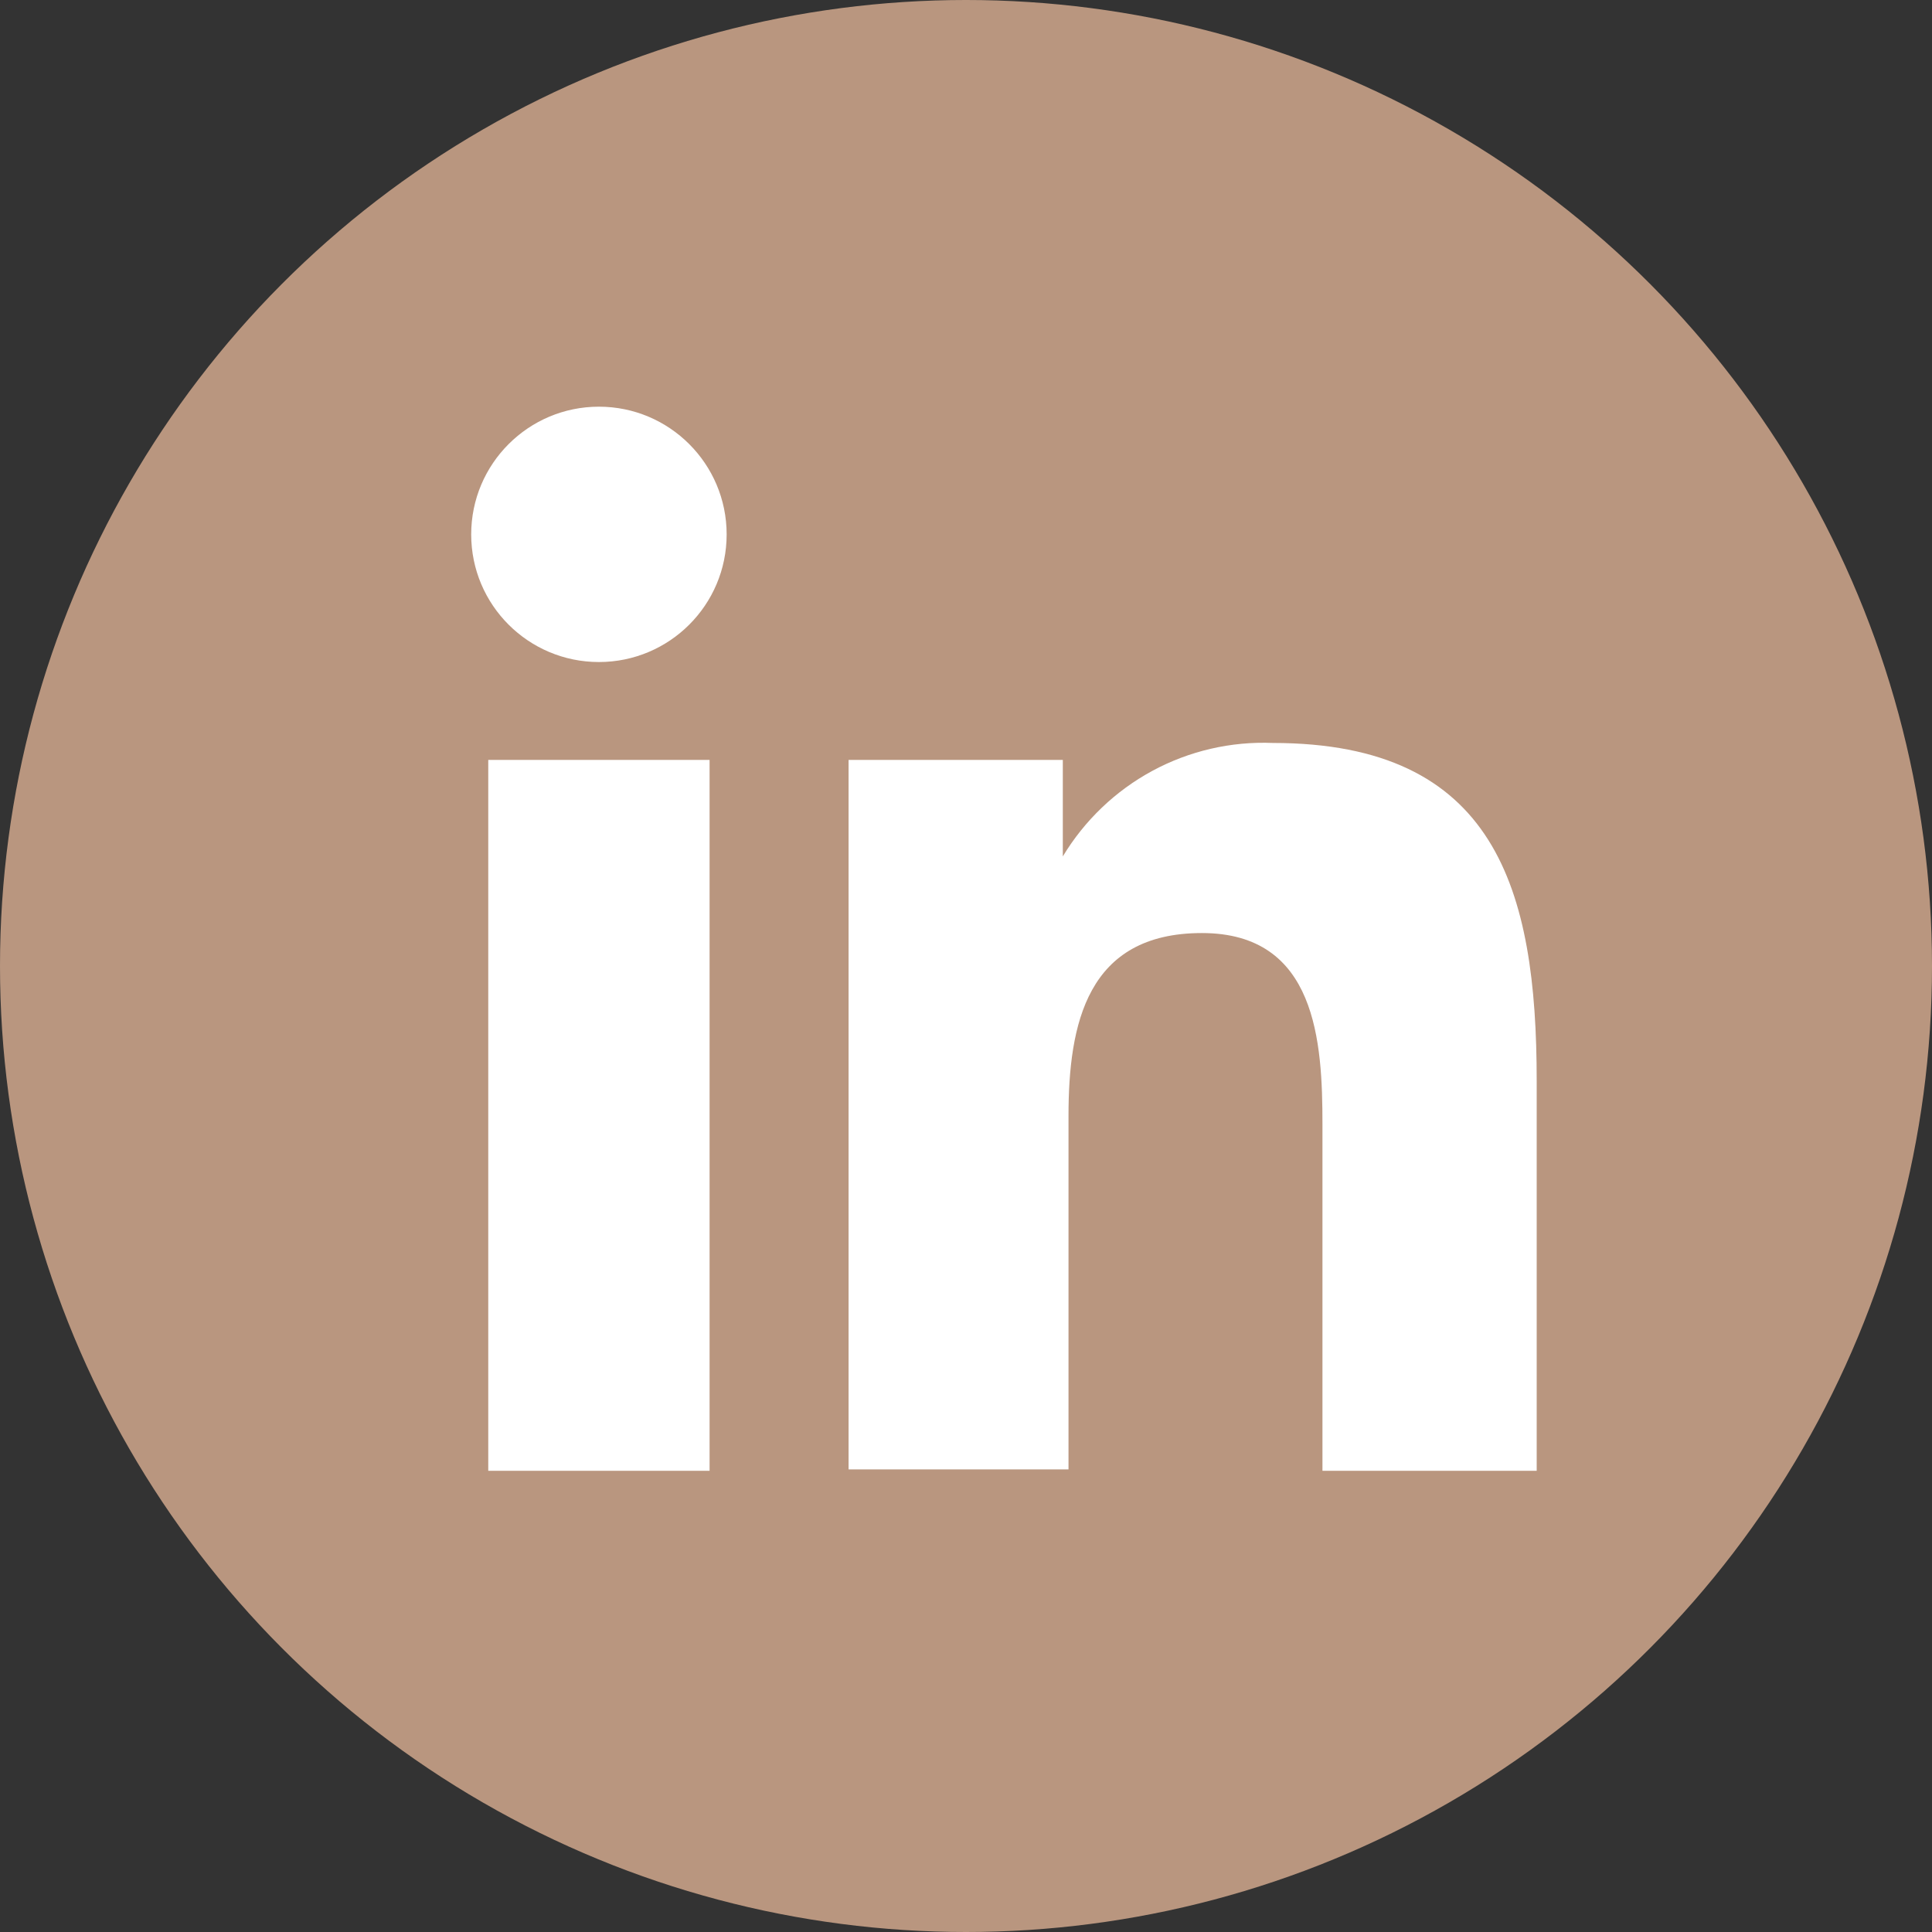
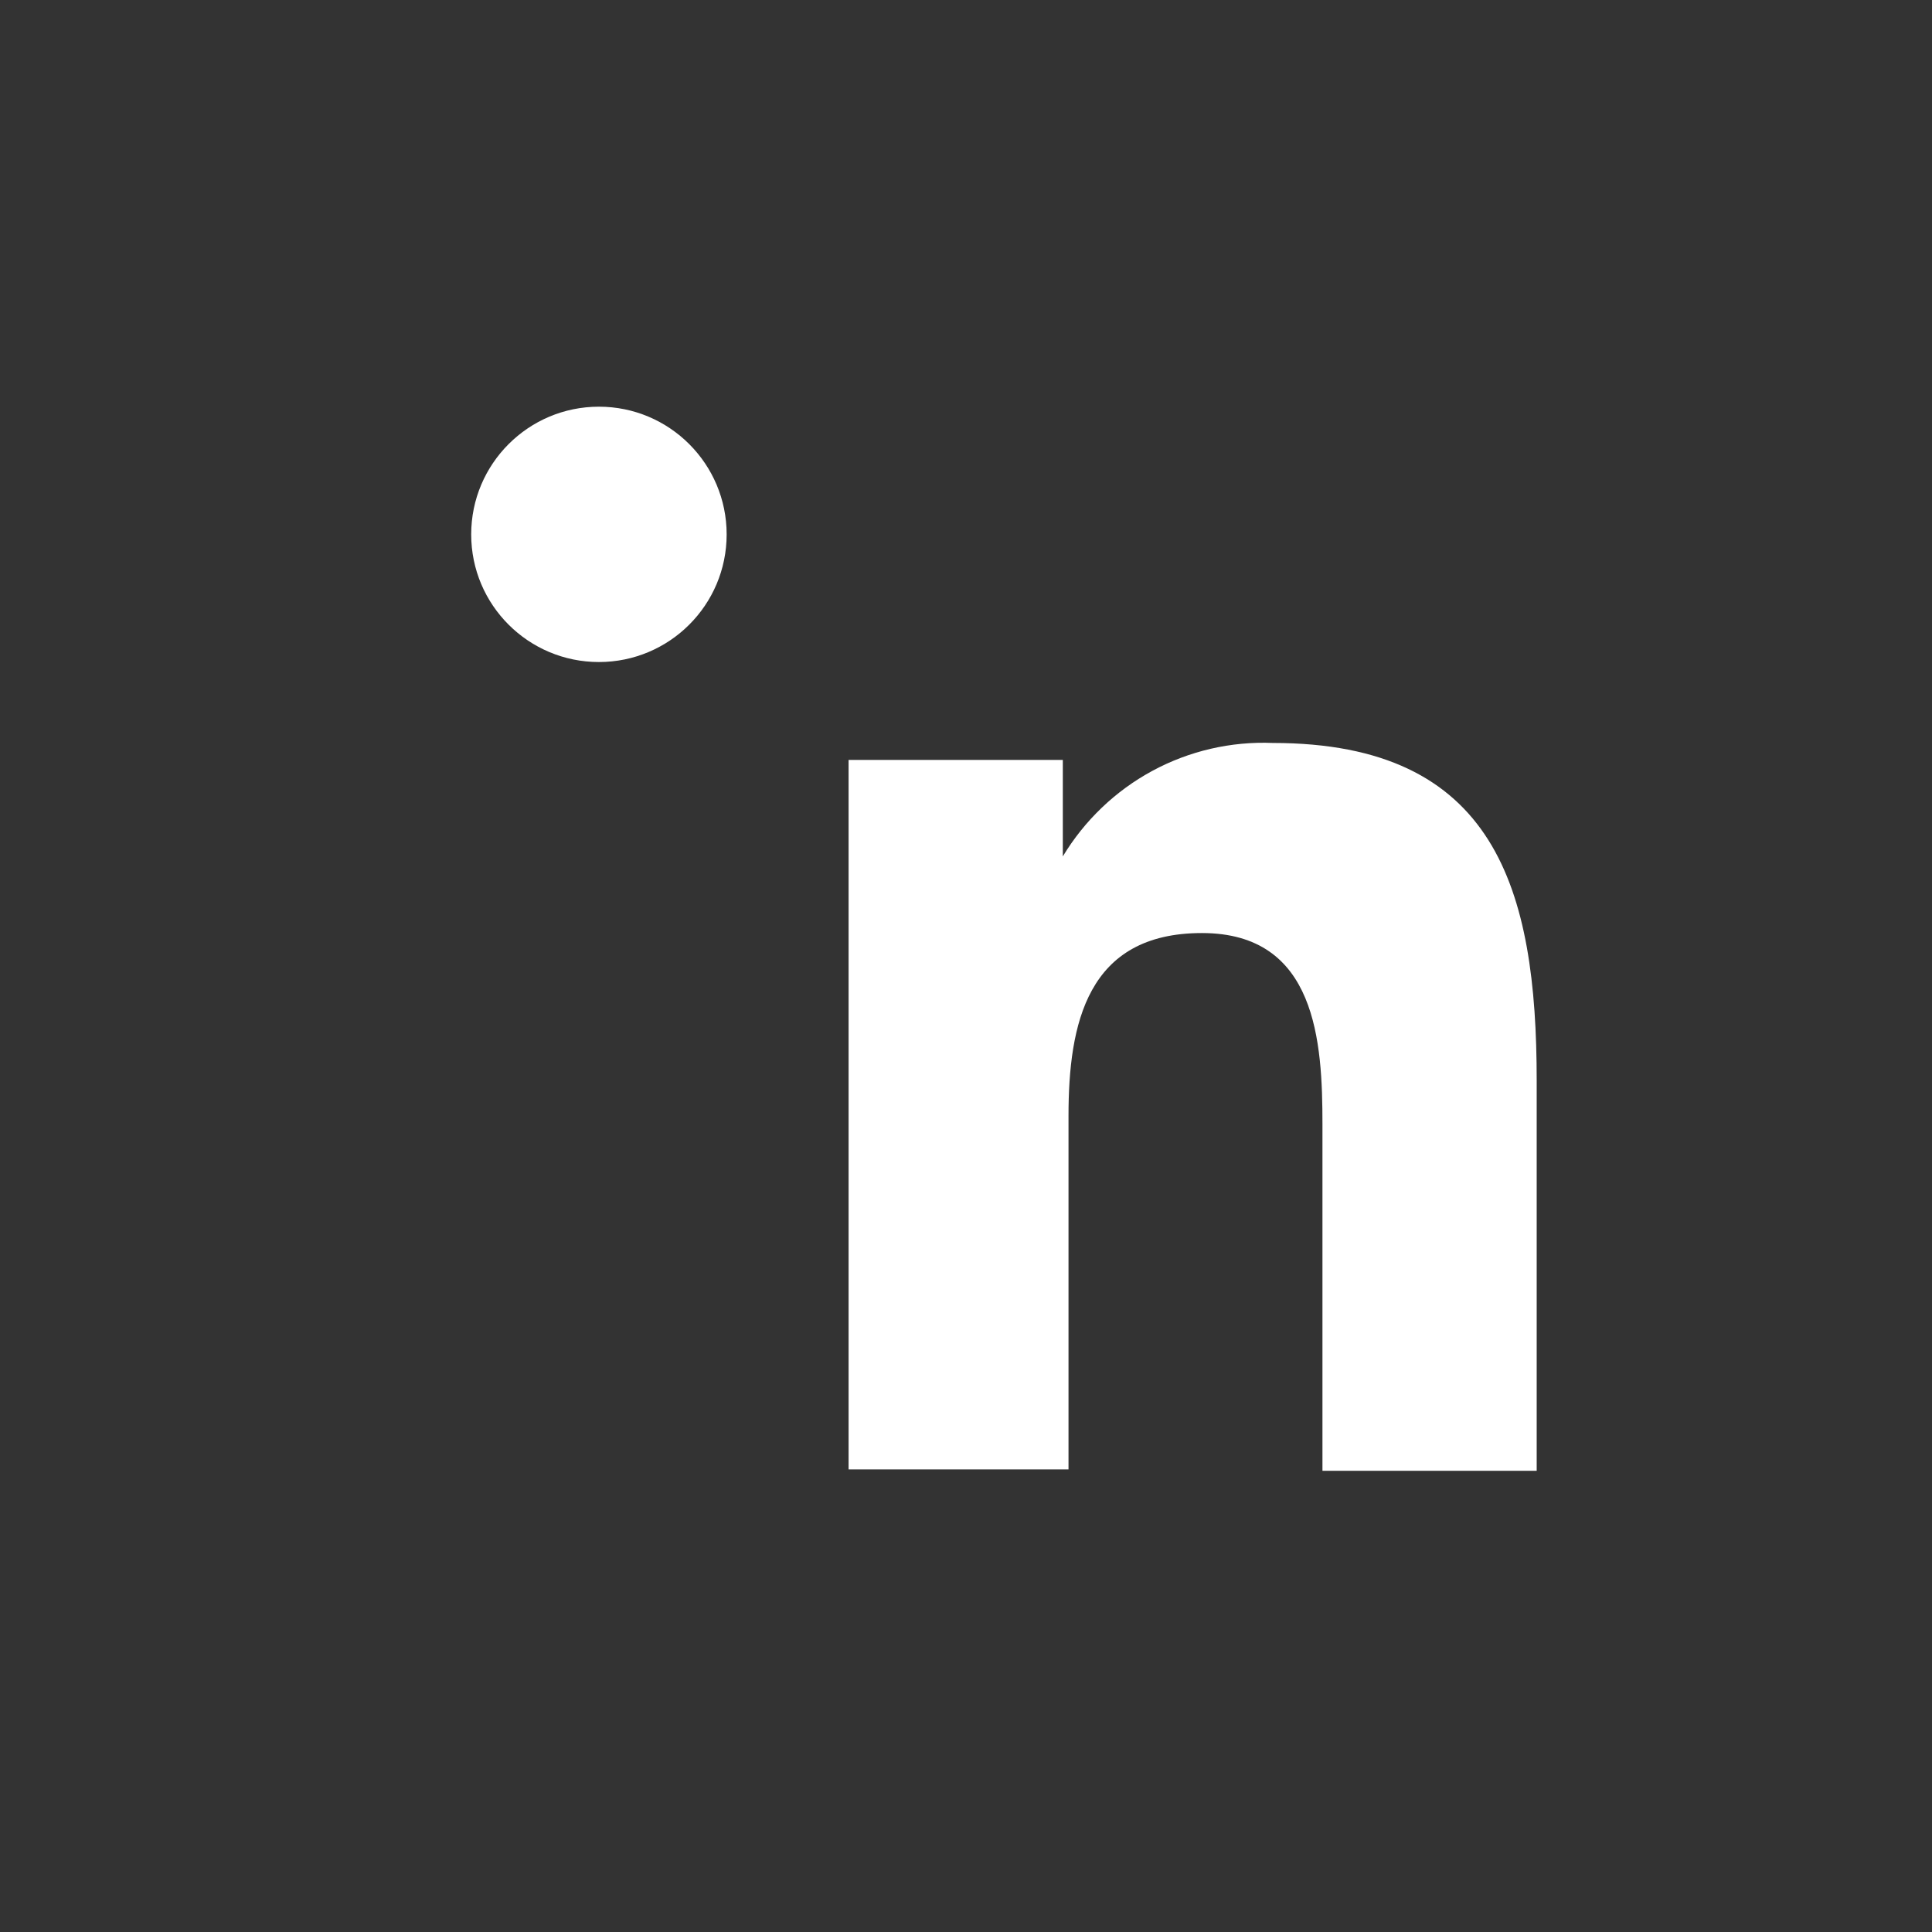
<svg xmlns="http://www.w3.org/2000/svg" width="18" height="18" viewBox="0 0 18 18" fill="none">
  <rect x="0" y="0" width="18" height="18" fill="#333333" stroke="none" />
-   <ellipse cx="9" cy="9" rx="9" ry="9" fill="#B9967F" />
  <path d="M5.58 6.168C6.237 6.168 6.77 5.636 6.77 4.979C6.77 4.322 6.237 3.789 5.58 3.789C4.923 3.789 4.39 4.322 4.39 4.979C4.39 5.636 4.923 6.168 5.58 6.168Z" fill="#ffffff" />
-   <path d="M6.611 13.703V7.08H4.549V13.703H6.611Z" fill="#ffffff" />
  <path d="M14.317 10.068C14.317 8.283 13.934 6.922 11.859 6.922C11.468 6.906 11.08 6.996 10.736 7.182C10.392 7.368 10.104 7.644 9.902 7.979V7.08H7.906V13.69H9.955V10.398C9.955 9.539 10.127 8.693 11.198 8.693C12.268 8.693 12.321 9.711 12.321 10.477V13.703H14.317V10.068Z" fill="#ffffff" />
</svg>